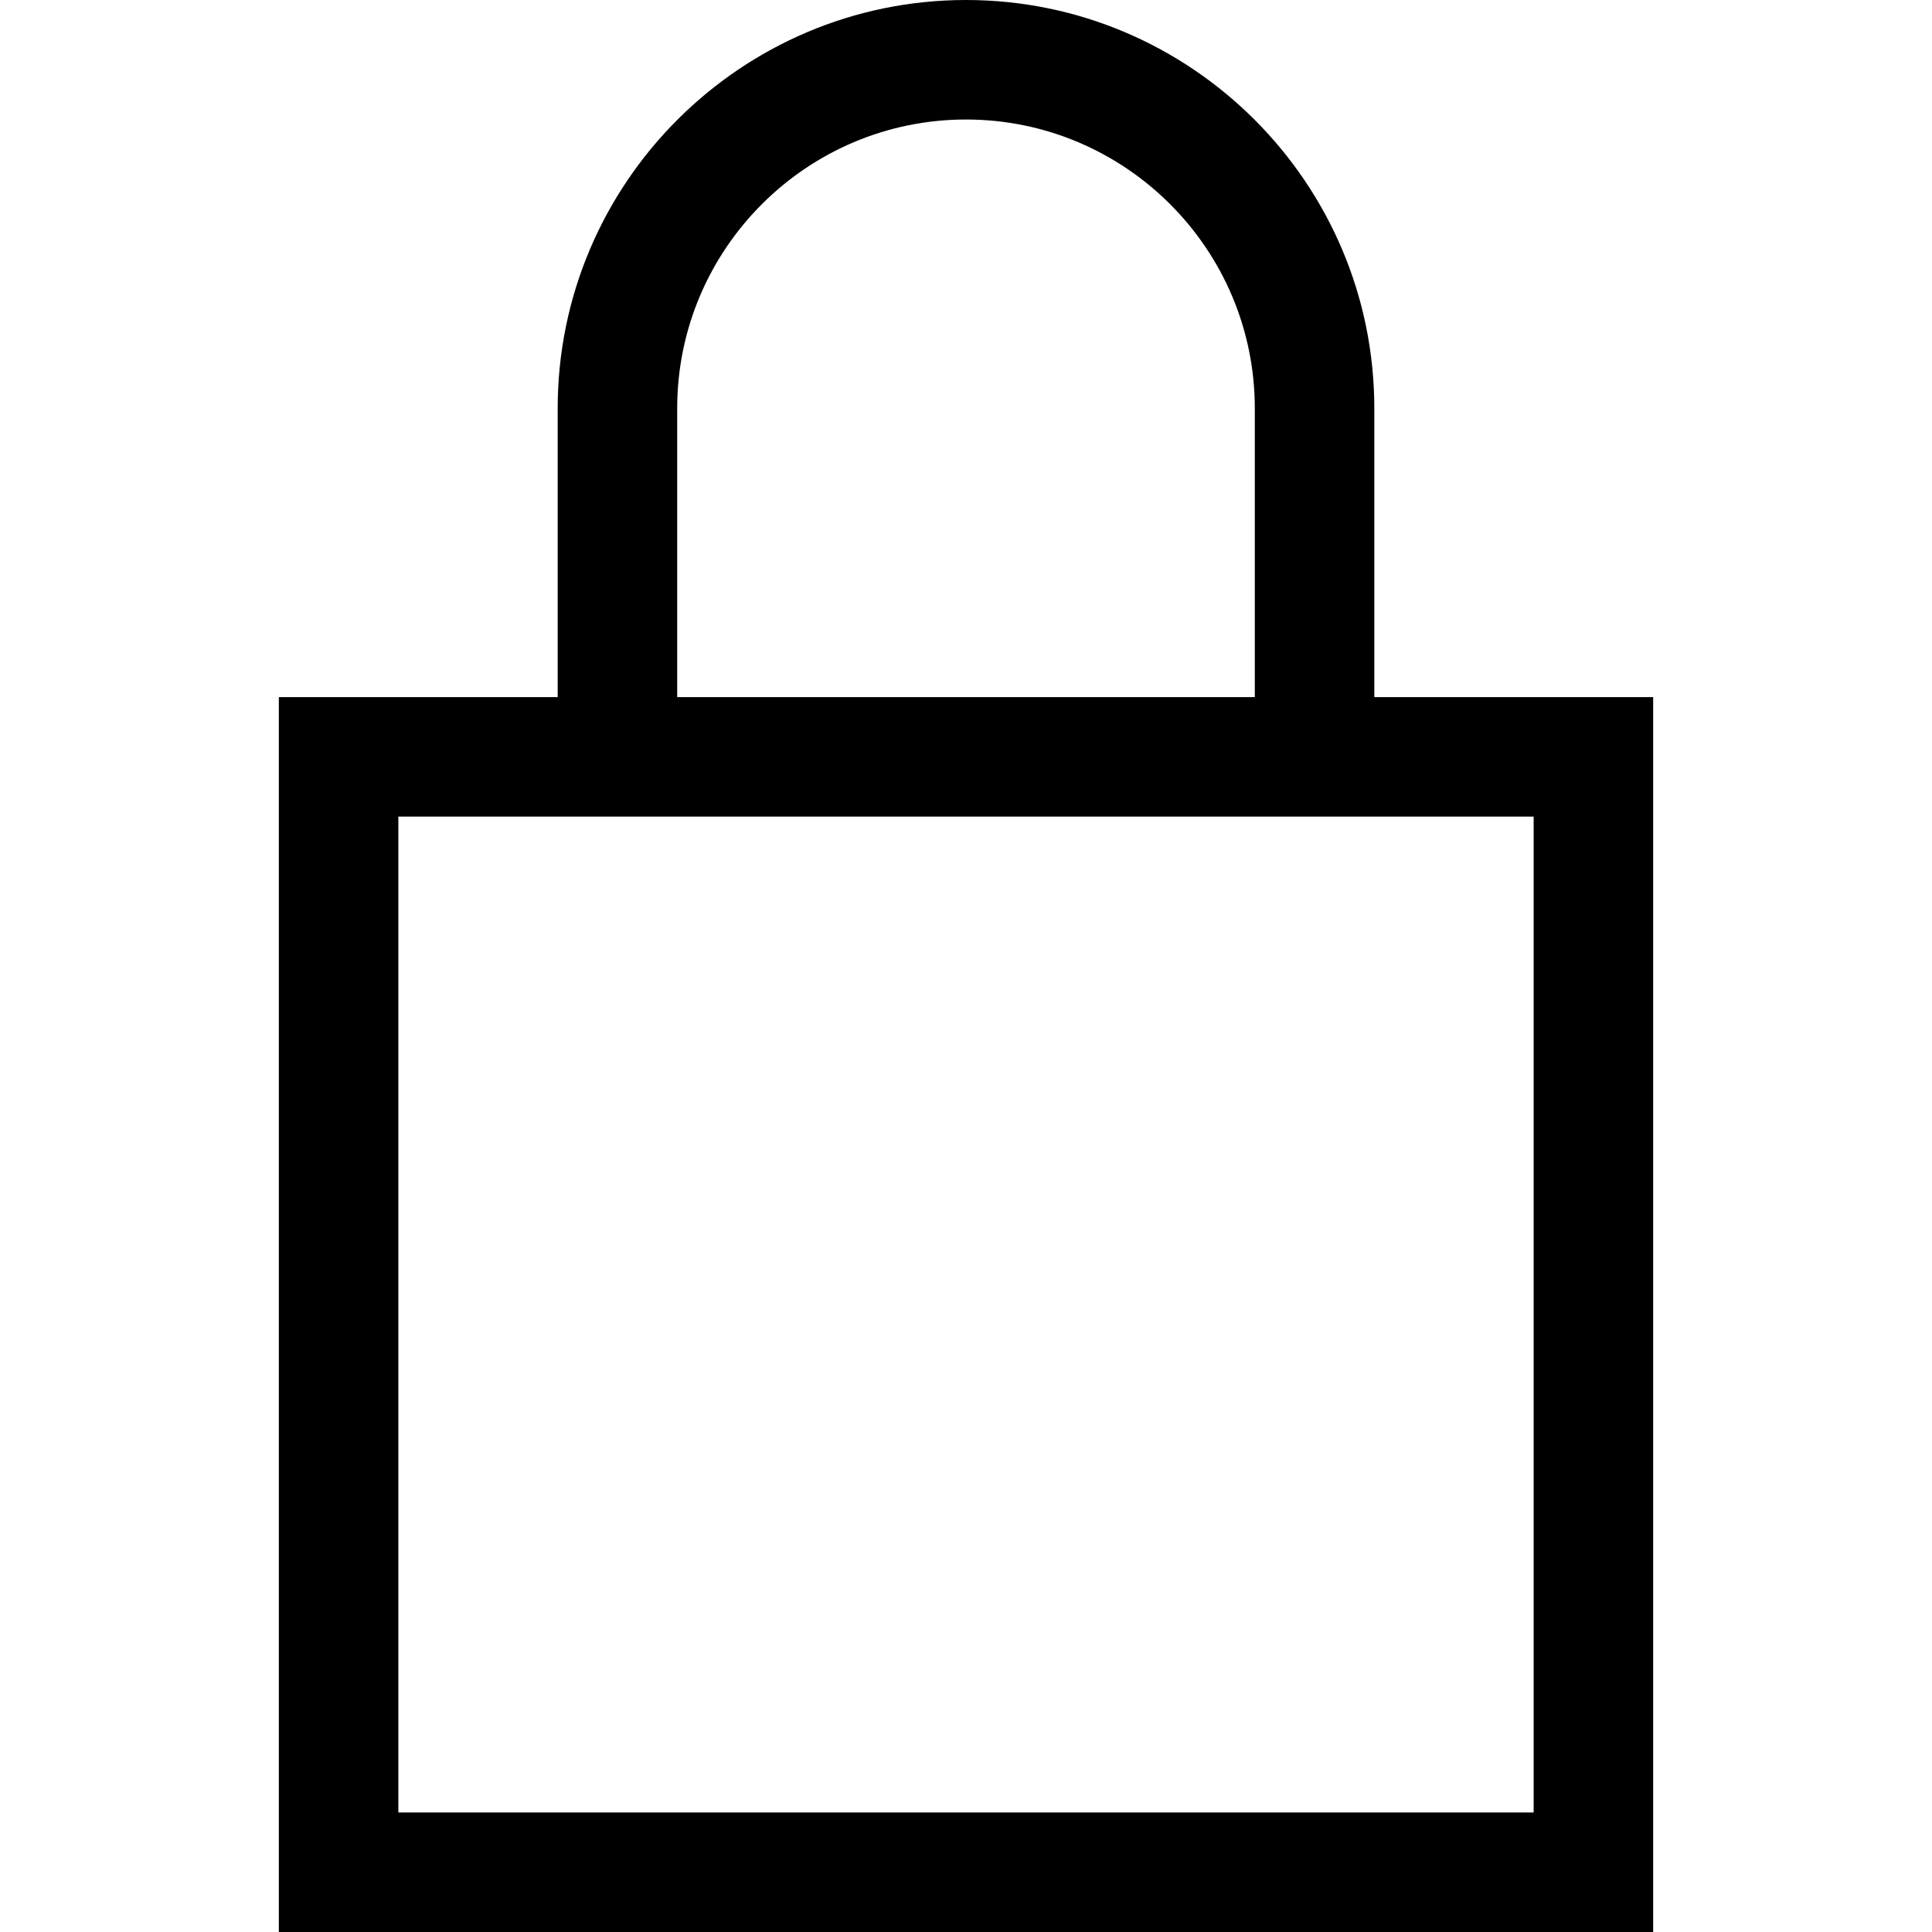
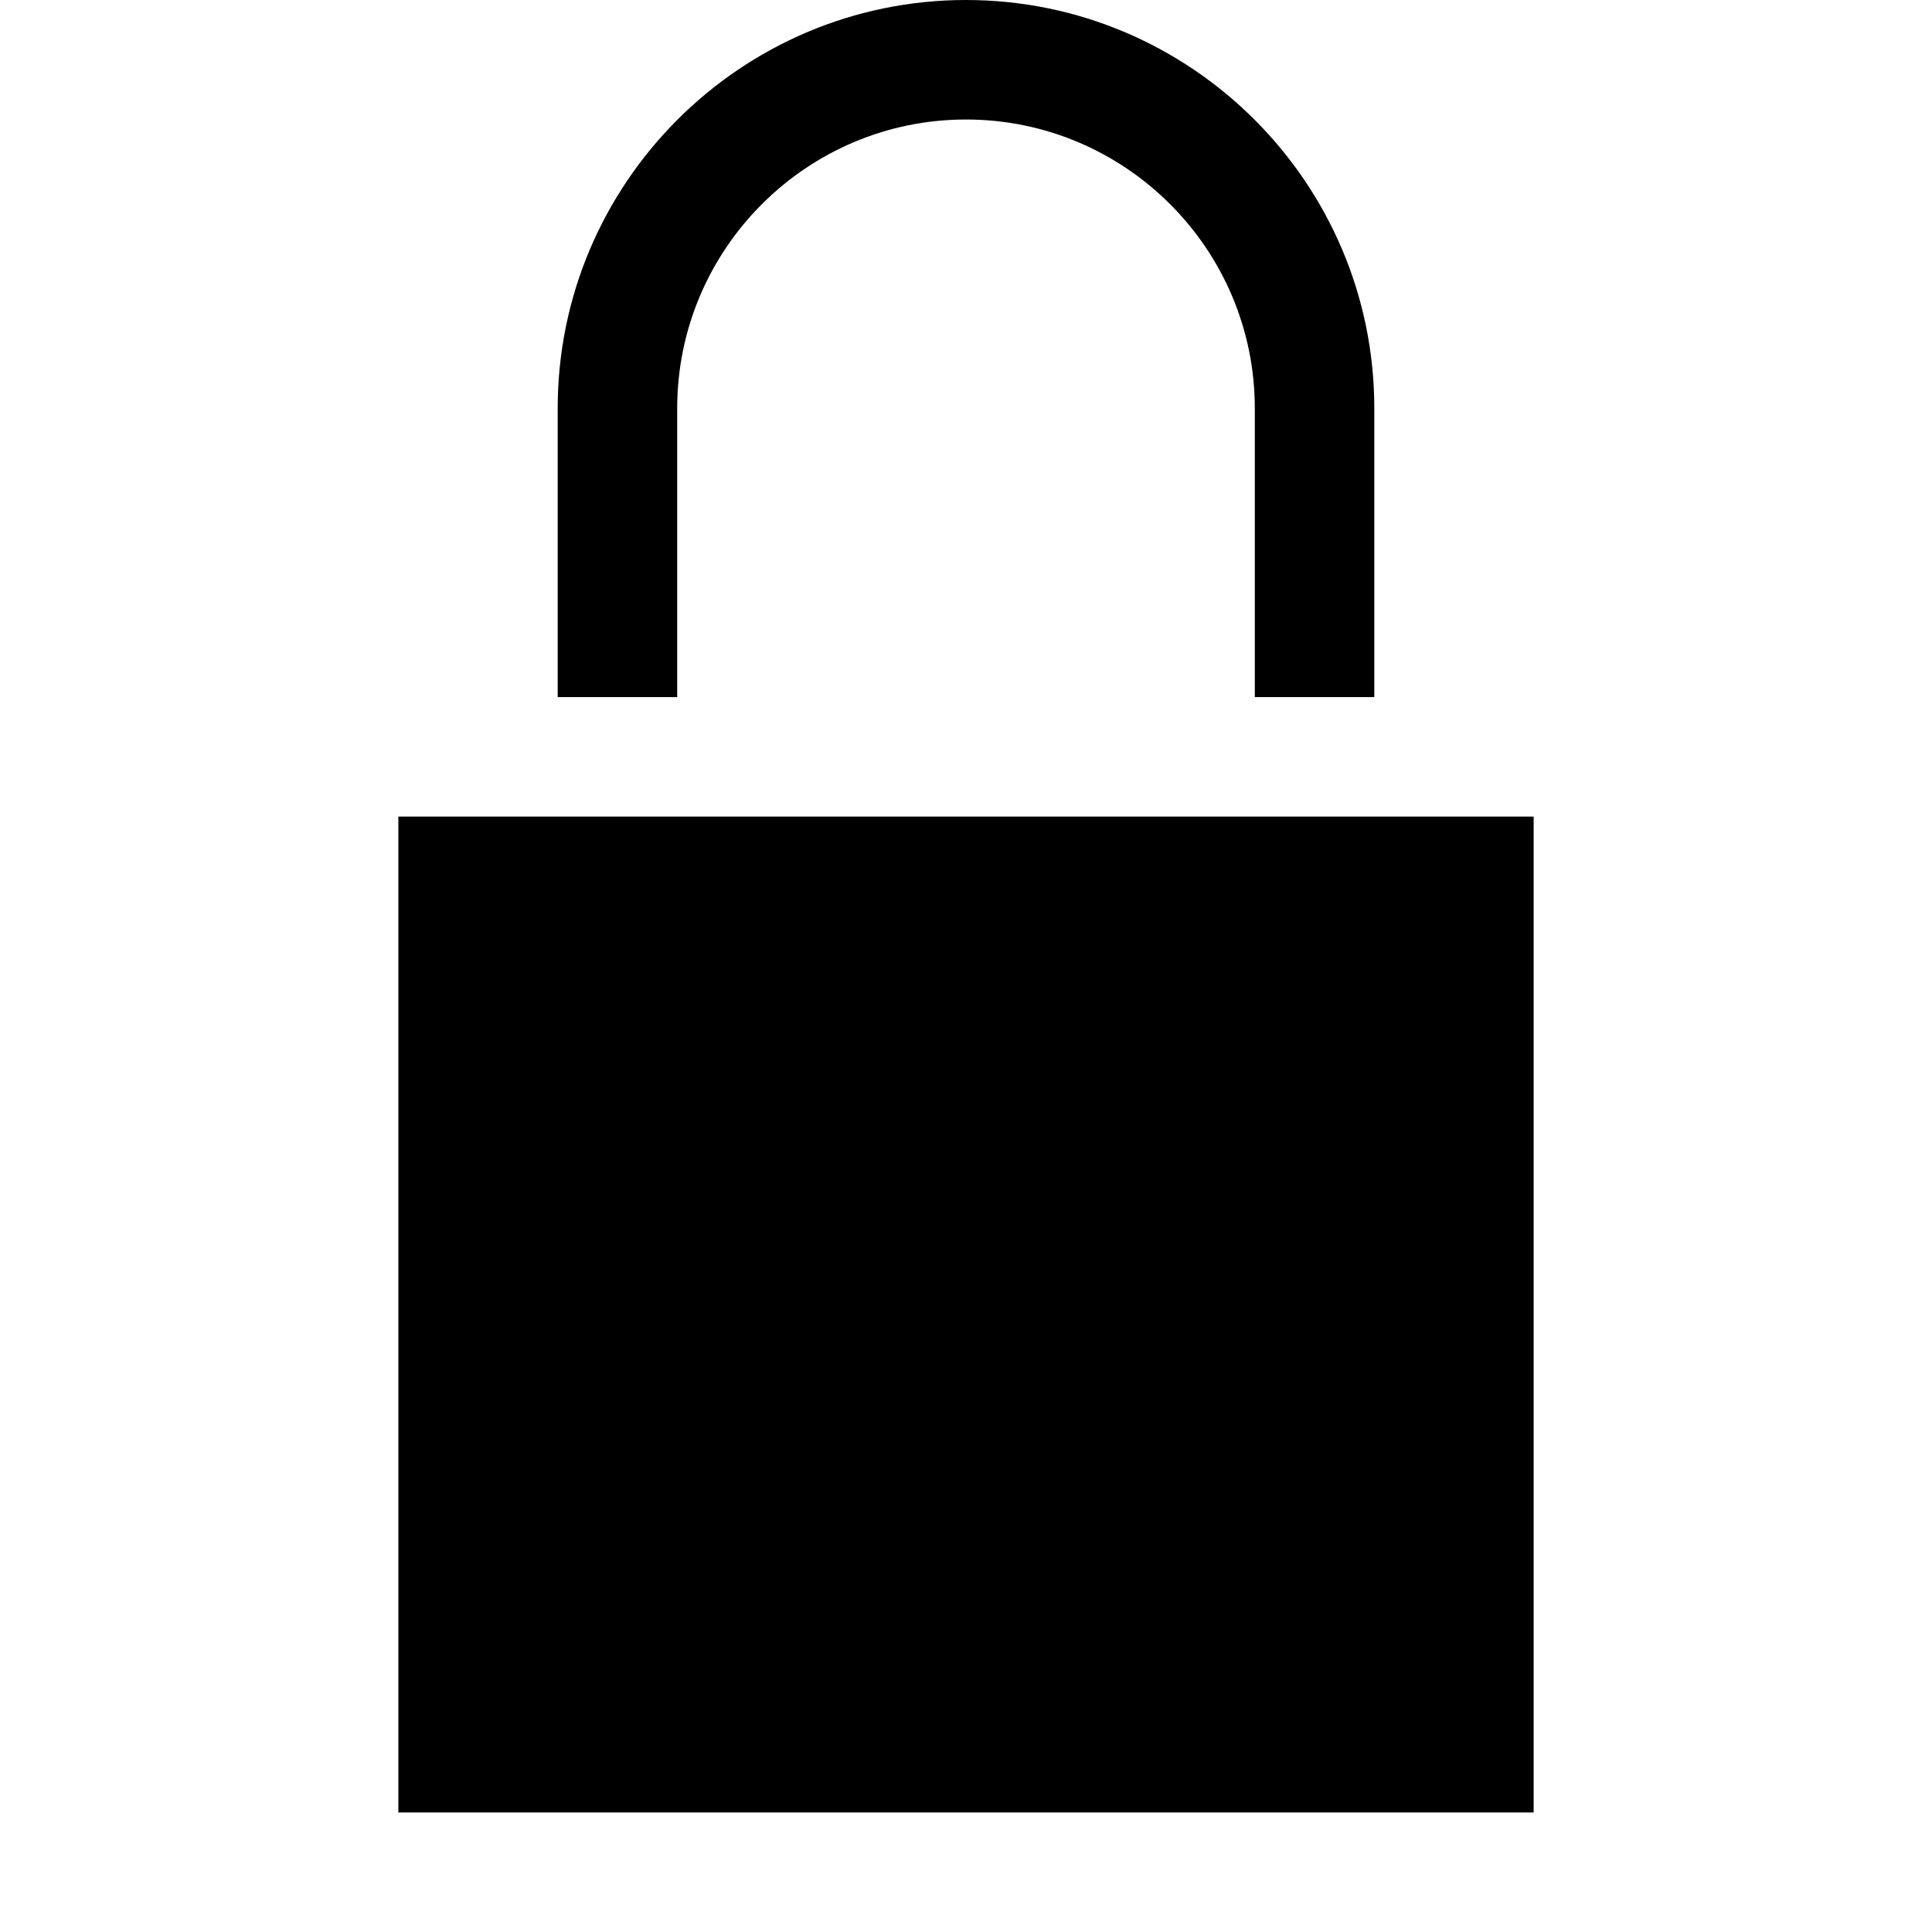
<svg xmlns="http://www.w3.org/2000/svg" fill="#000000" height="800px" width="800px" version="1.1" id="Layer_1" viewBox="0 0 485 485" xml:space="preserve">
-   <path d="M345,175v-72.5C345,45.981,299.019,0,242.5,0S140,45.981,140,102.5V175H70v310h345V175H345z M170,102.5  c0-39.977,32.523-72.5,72.5-72.5S315,62.523,315,102.5V175H170V102.5z M385,455H100V205h285V455z" />
+   <path d="M345,175v-72.5C345,45.981,299.019,0,242.5,0S140,45.981,140,102.5V175H70v310V175H345z M170,102.5  c0-39.977,32.523-72.5,72.5-72.5S315,62.523,315,102.5V175H170V102.5z M385,455H100V205h285V455z" />
</svg>